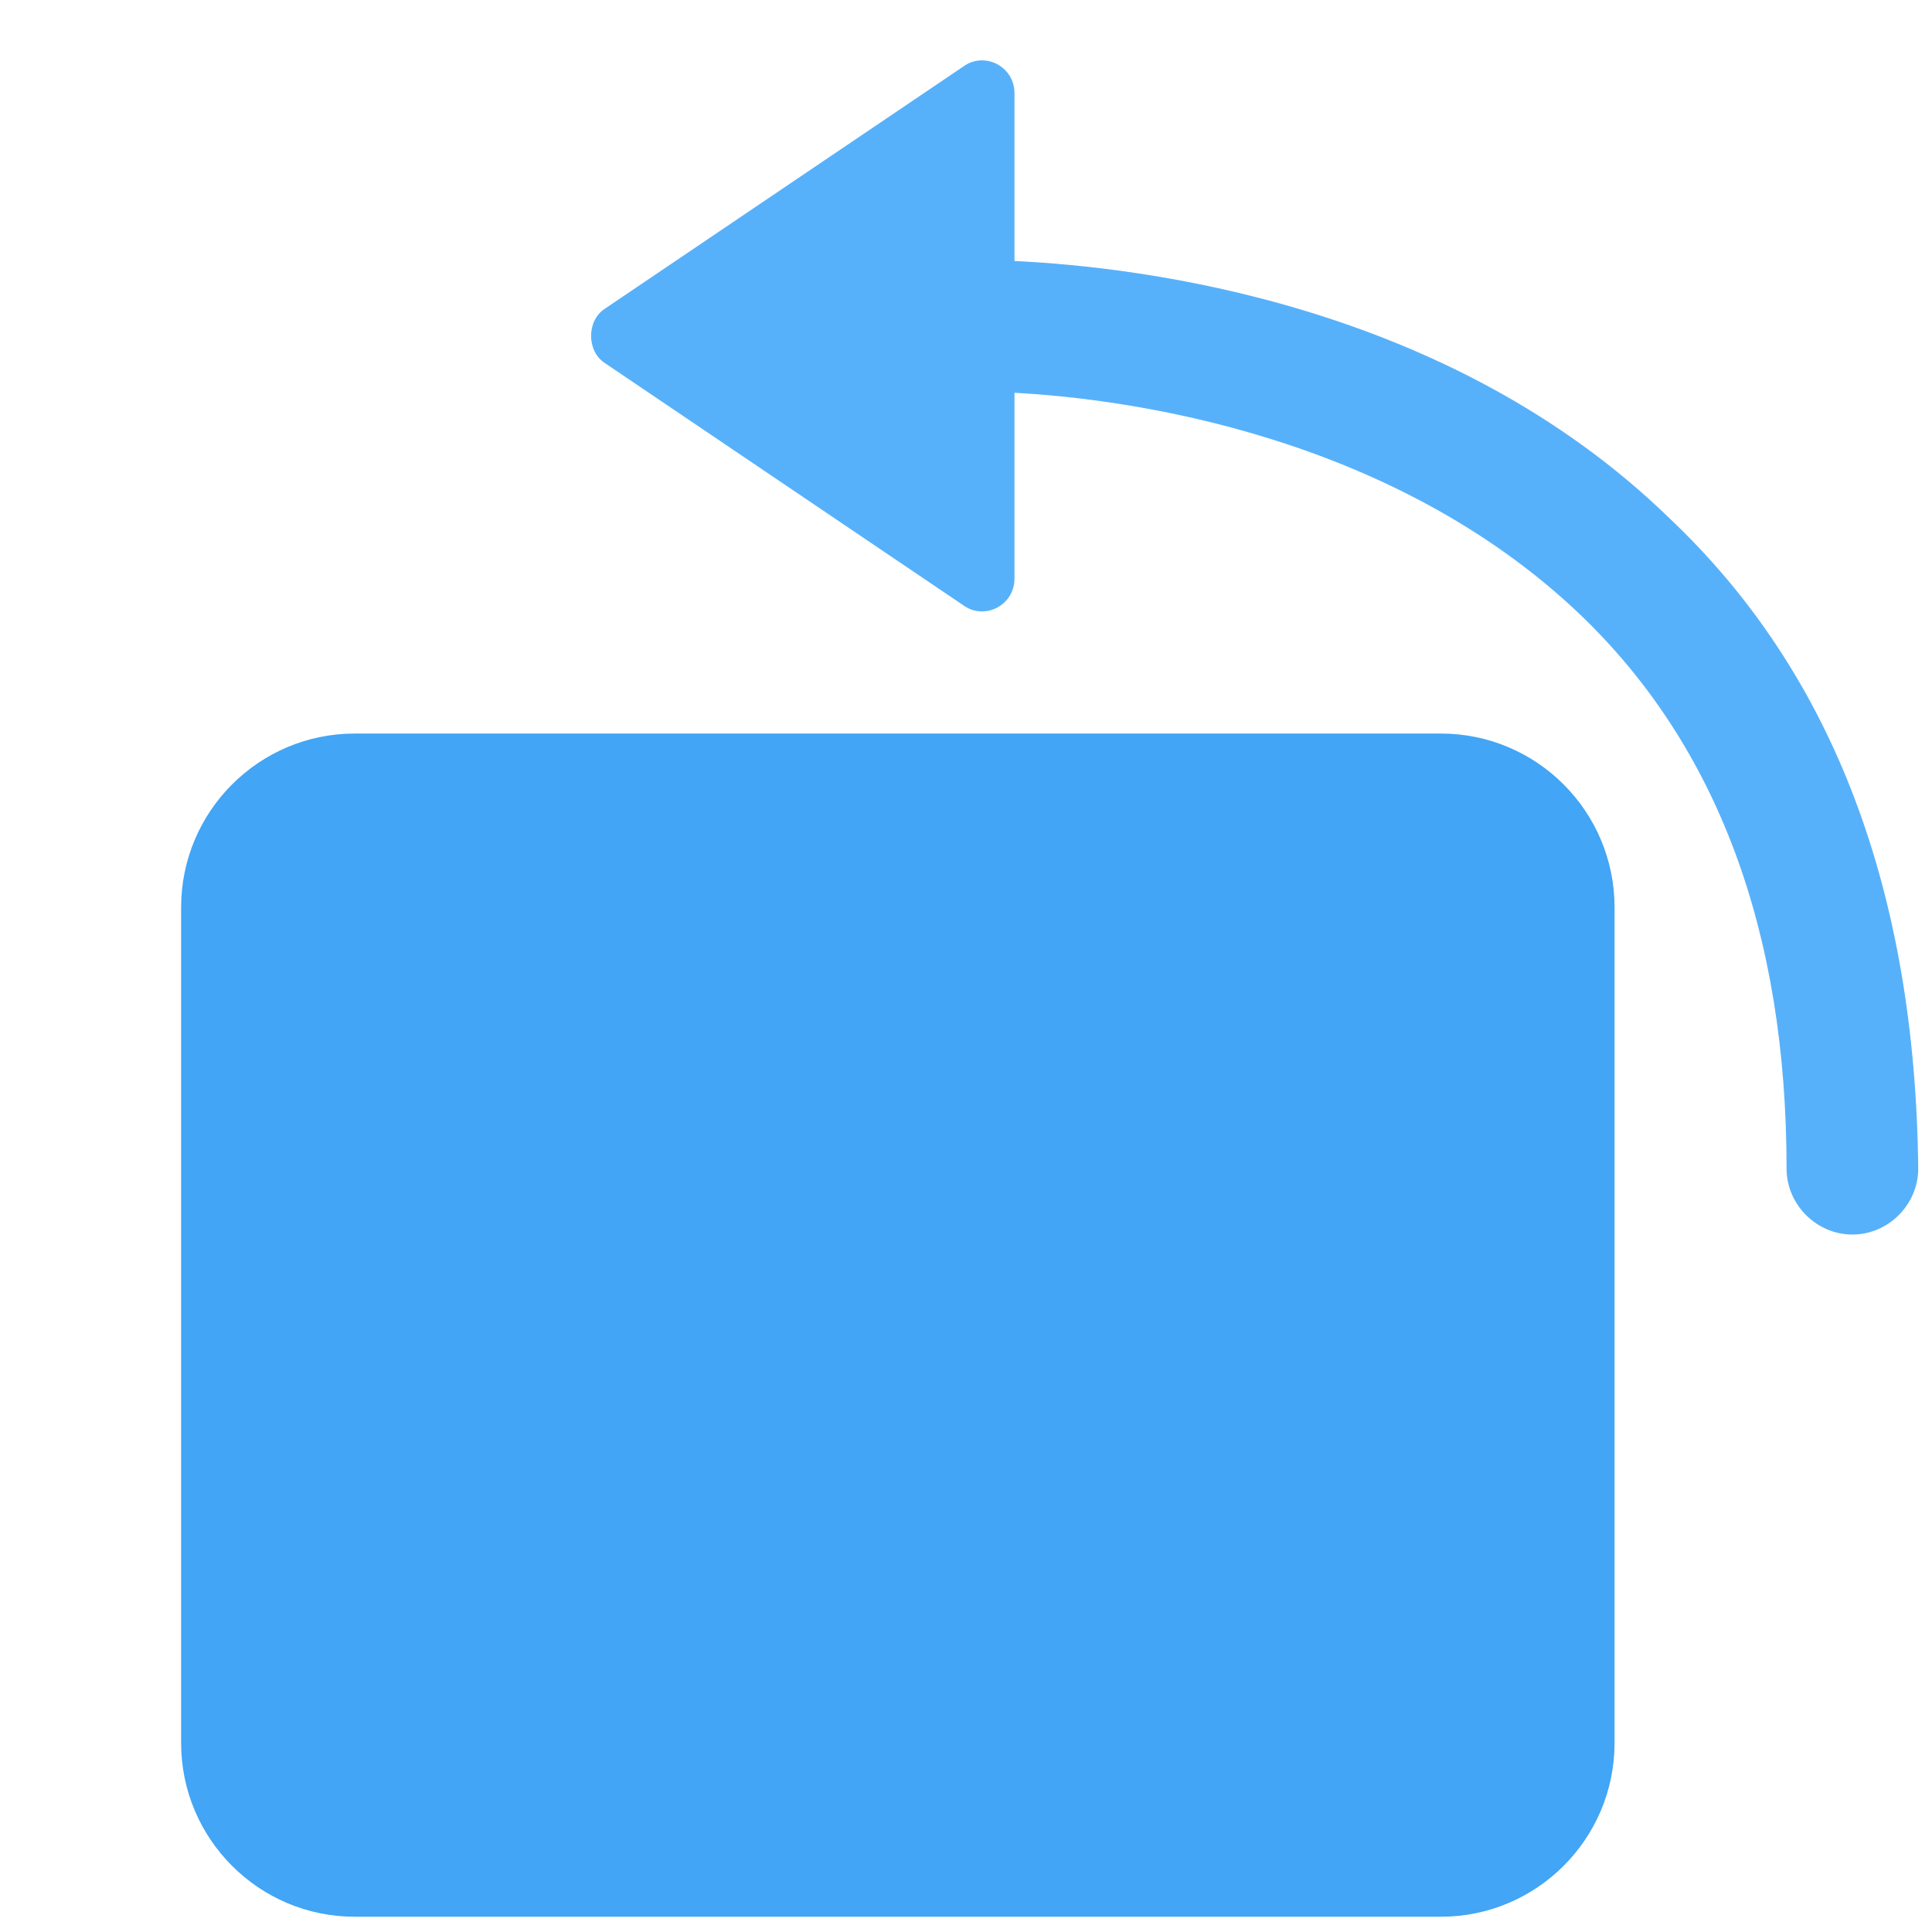
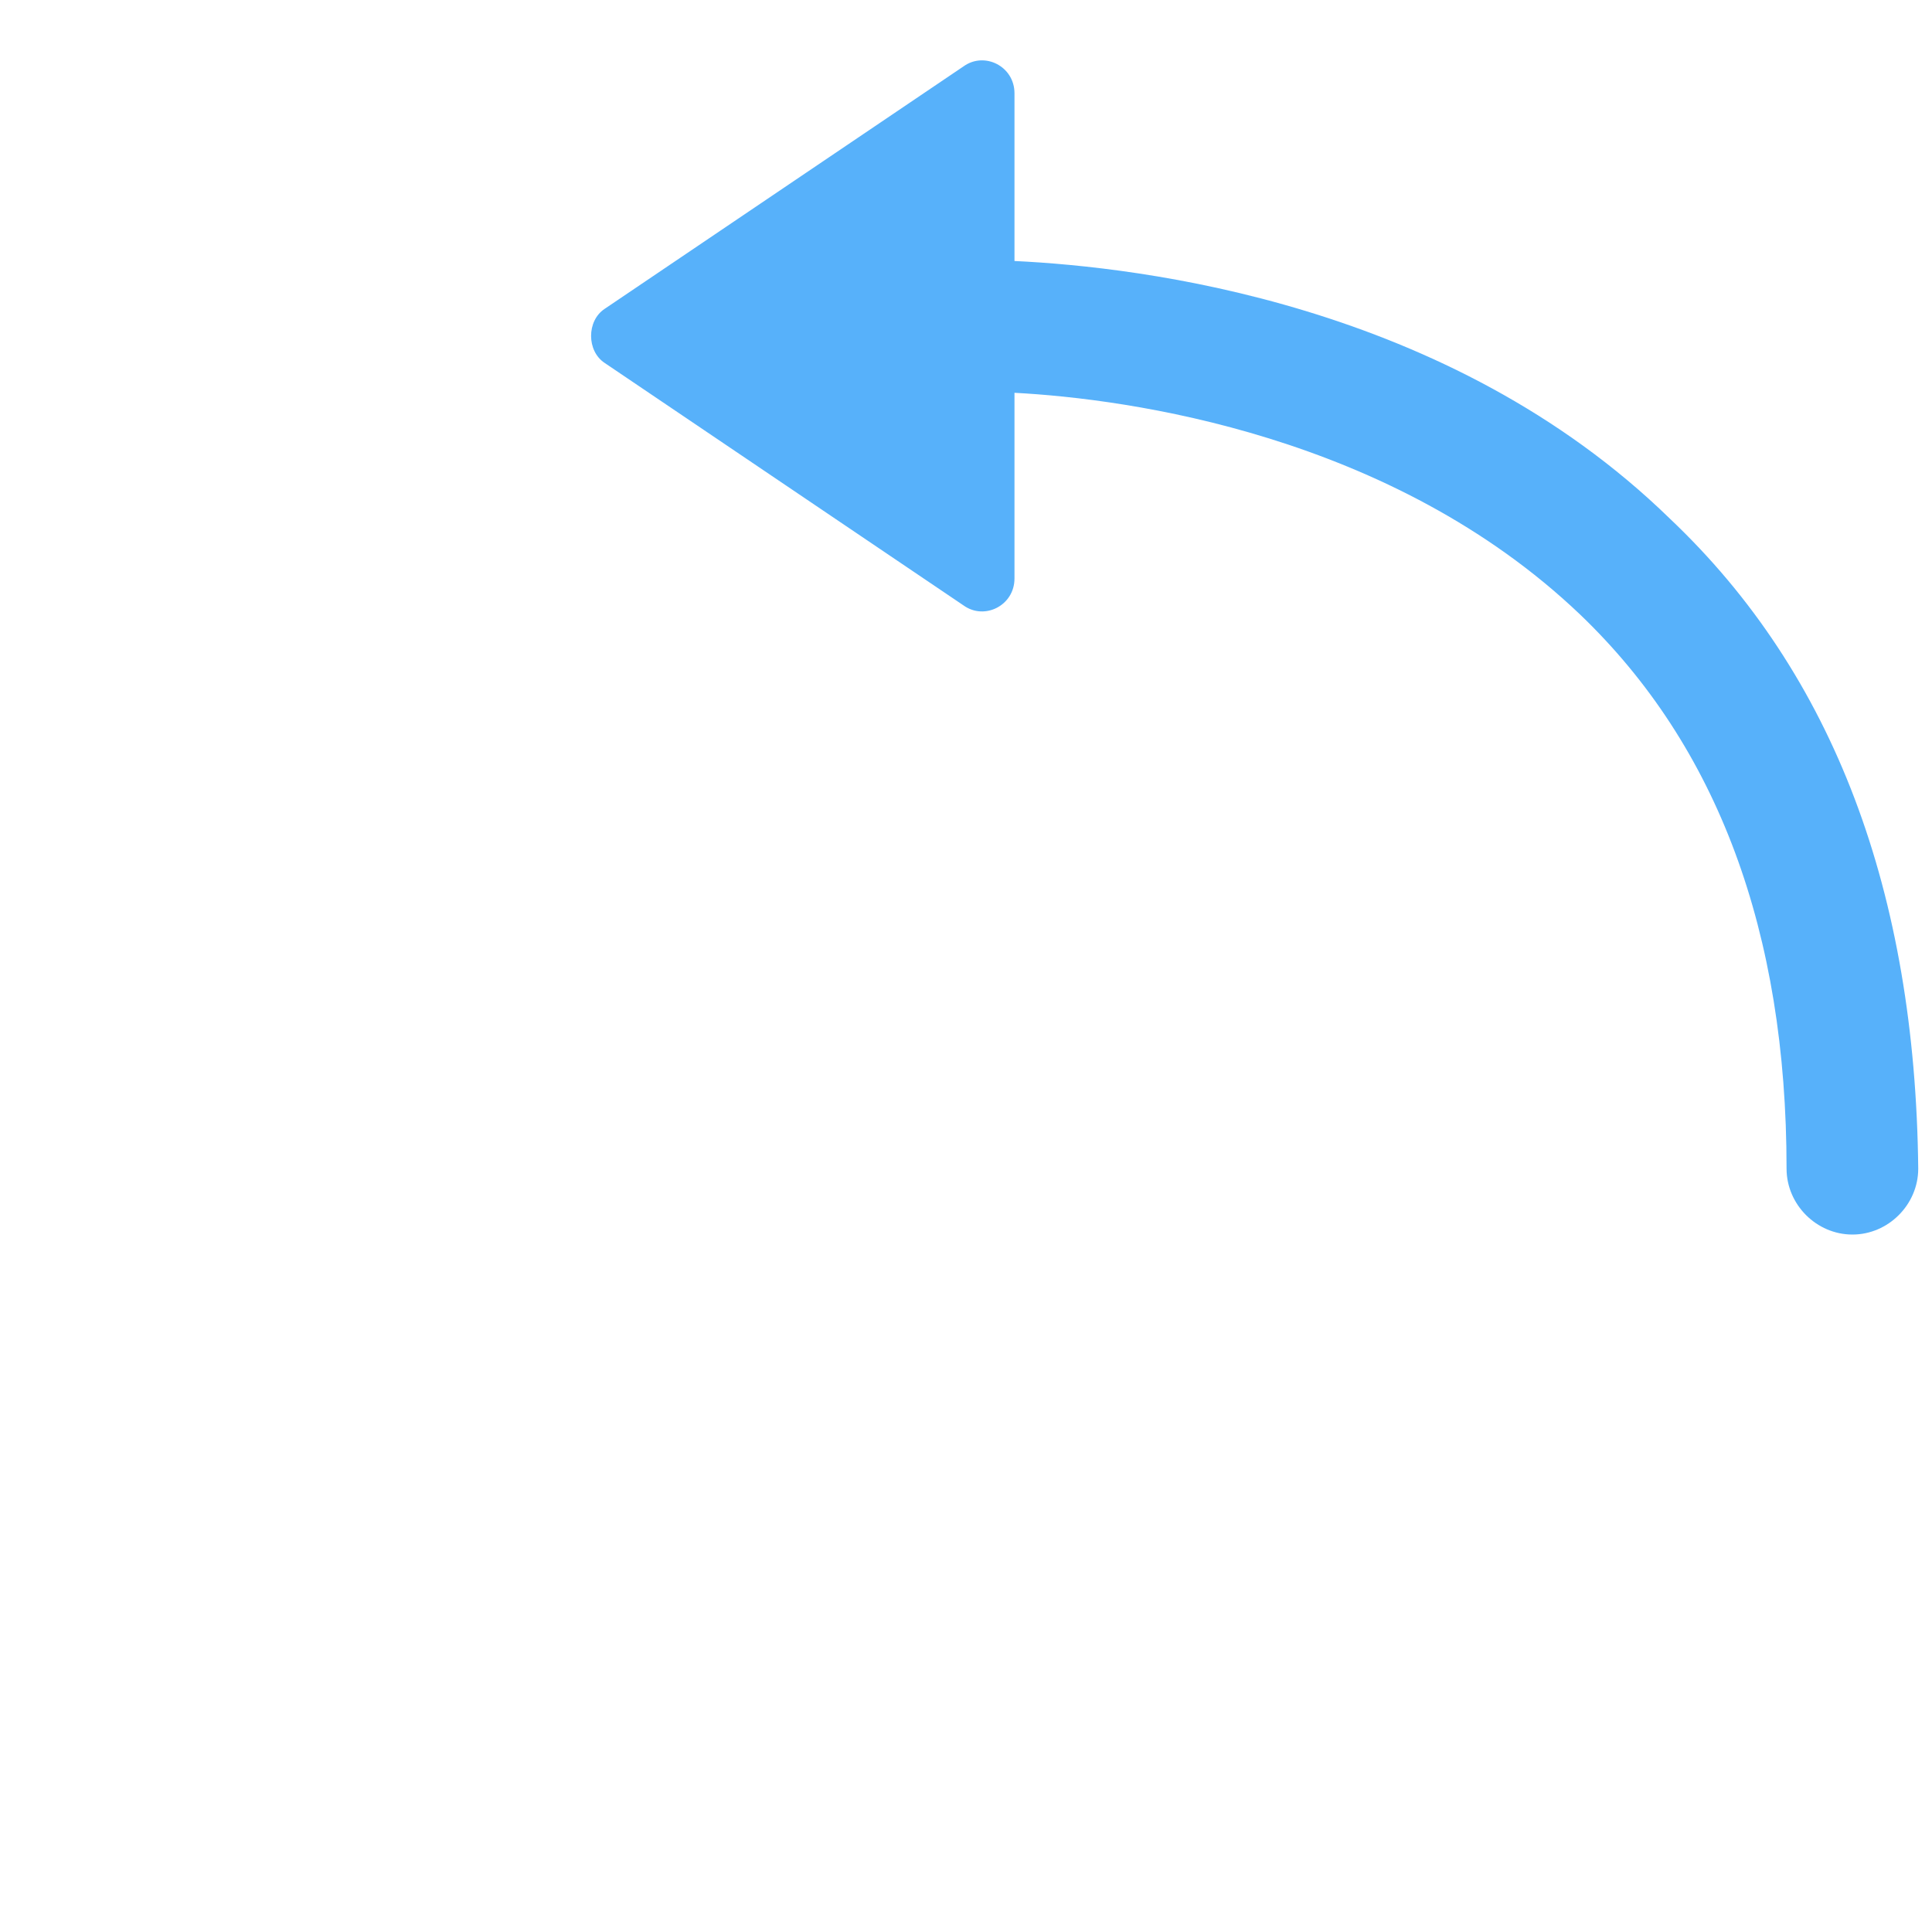
<svg xmlns="http://www.w3.org/2000/svg" width="32" height="32" viewBox="0 0 32 32" fill="none">
-   <rect x="0" y="0" width="0" height="0" fill="rgba(249, 249, 249, 1)" />
  <path d="M27.658 8.59C23.991 5.018 18.885 4.422 16.803 4.323L16.803 1.545C16.803 1.098 16.308 0.85 15.961 1.098L10.013 5.117C9.716 5.315 9.716 5.812 10.013 6.01L15.961 10.029C16.308 10.277 16.803 10.029 16.803 9.582L16.803 6.506C18.687 6.605 23.049 7.201 26.171 10.178C28.451 12.361 29.591 15.437 29.591 19.356C29.591 19.952 30.087 20.448 30.682 20.448C31.276 20.448 31.772 19.952 31.772 19.356C31.723 14.792 30.384 11.17 27.658 8.59Z" fill="#57B1FA">
</path>
-   <path d="M23.867 12.15L5.875 12.15C4.289 12.15 3 13.44 3 15.028L3 28.87C3 30.457 4.289 31.747 5.875 31.747L23.867 31.747C25.453 31.747 26.742 30.457 26.742 28.87L26.742 15.028C26.742 13.44 25.453 12.15 23.867 12.15Z" fill="#42A5F5">
- </path>
</svg>